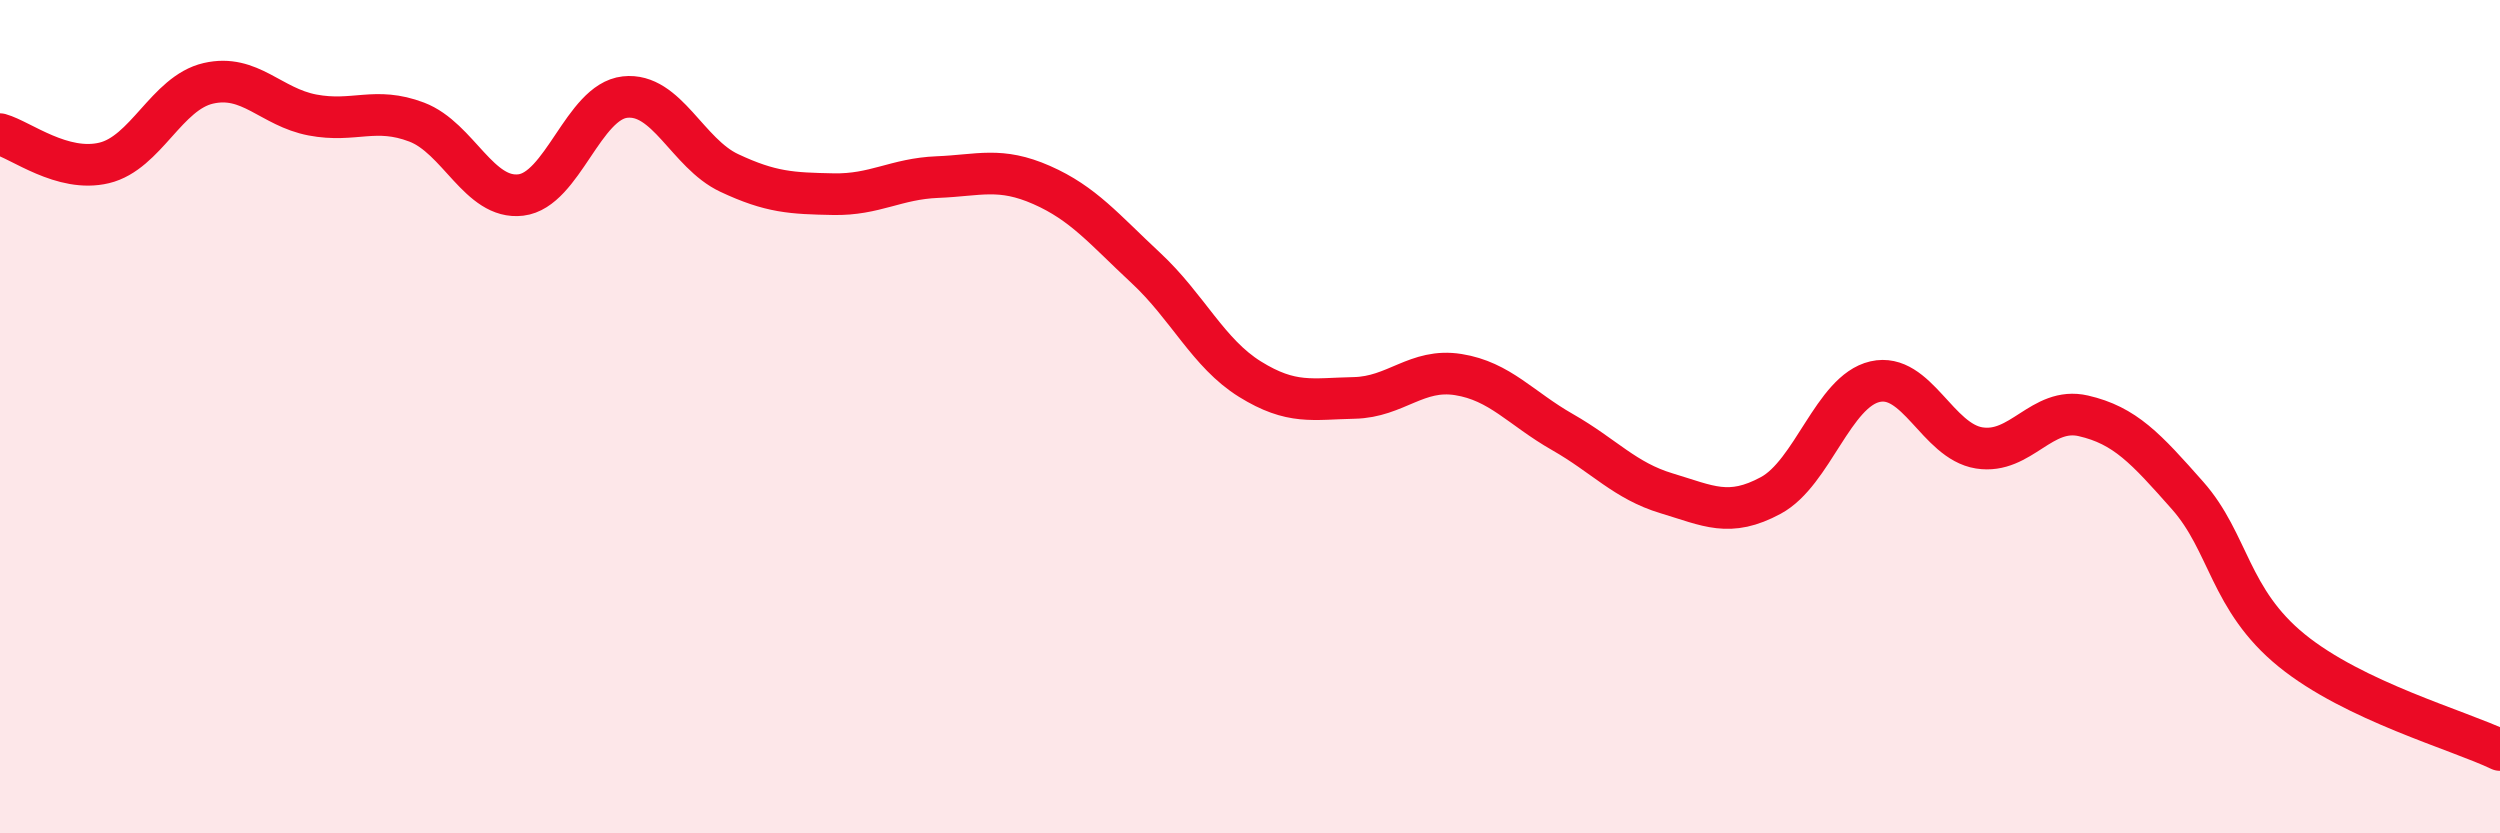
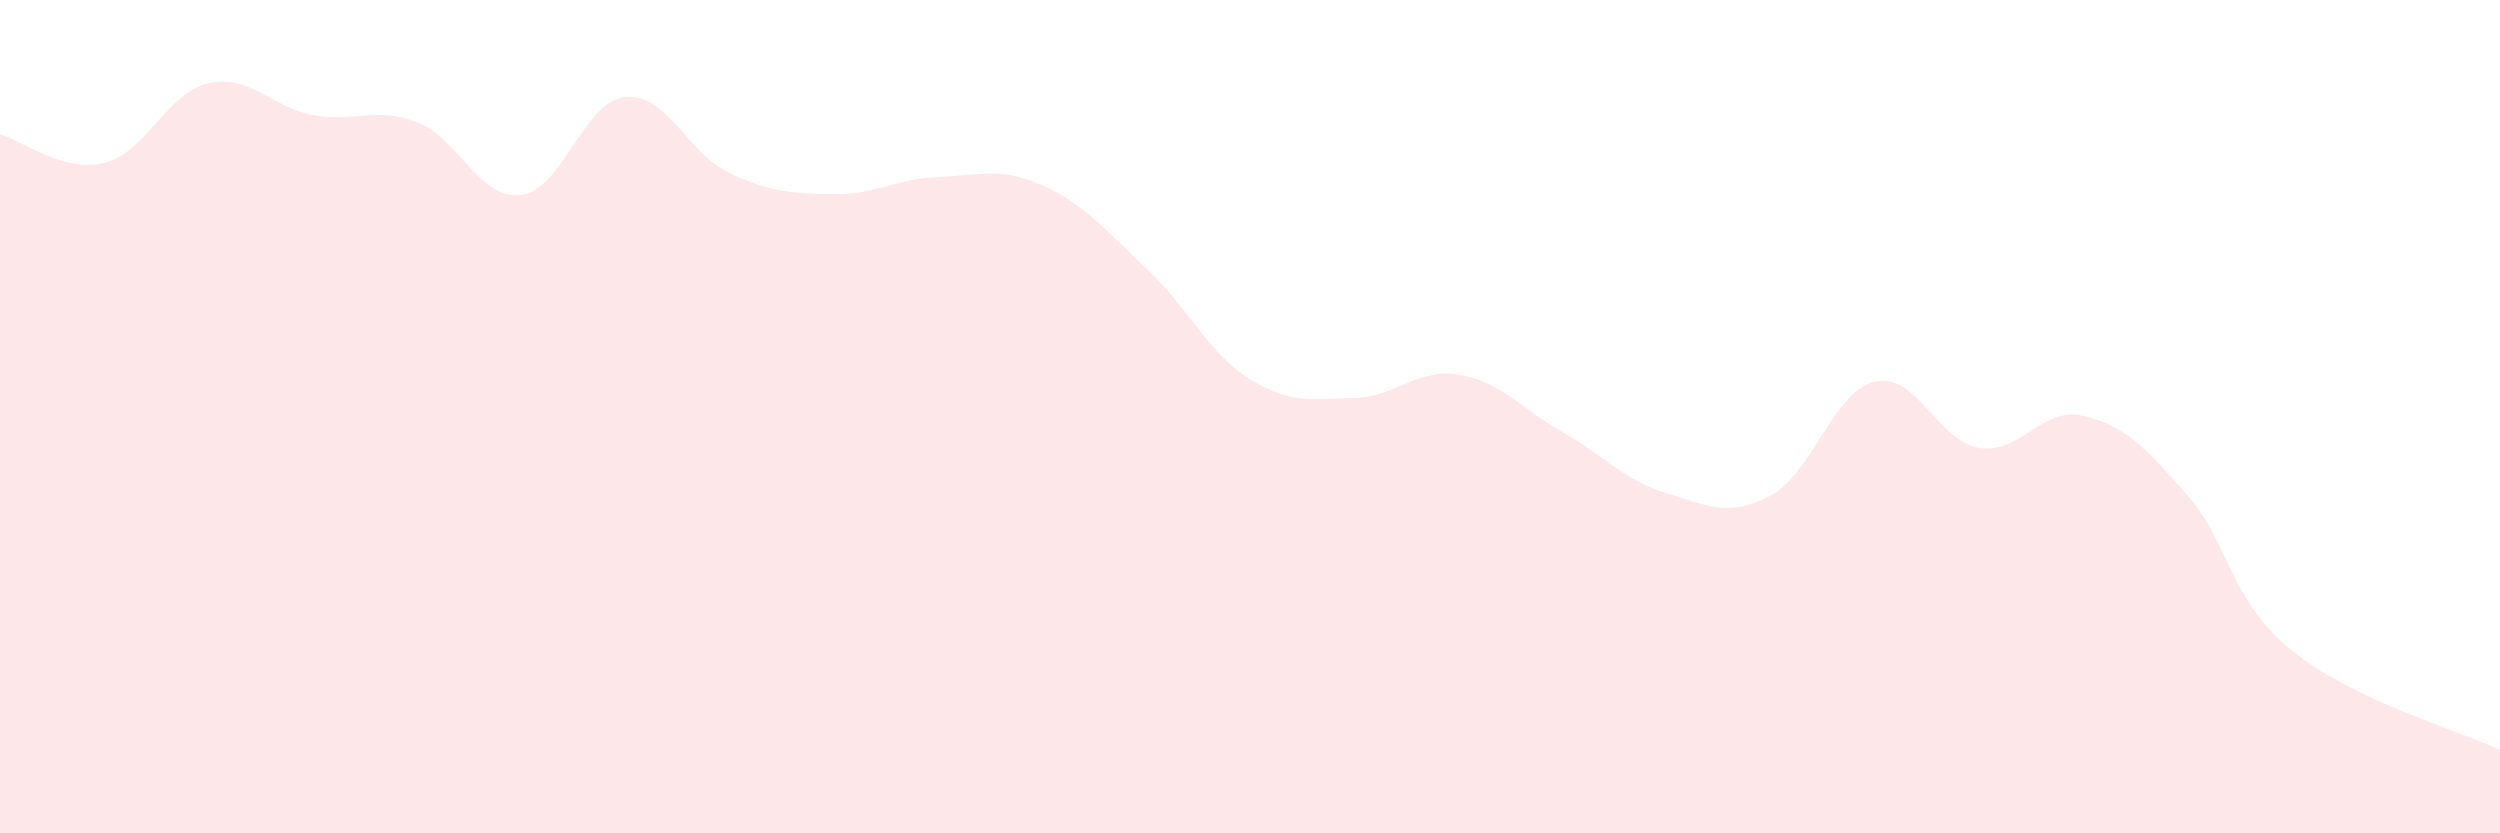
<svg xmlns="http://www.w3.org/2000/svg" width="60" height="20" viewBox="0 0 60 20">
  <path d="M 0,3.22 C 0.5,3.36 1.5,4.15 2.5,3.91 C 3.5,3.67 4,2.23 5,2 C 6,1.77 6.5,2.57 7.5,2.76 C 8.5,2.95 9,2.55 10,2.93 C 11,3.31 11.5,4.8 12.5,4.68 C 13.5,4.56 14,2.44 15,2.33 C 16,2.22 16.5,3.68 17.5,4.15 C 18.5,4.62 19,4.64 20,4.66 C 21,4.68 21.5,4.29 22.5,4.25 C 23.5,4.21 24,4 25,4.44 C 26,4.88 26.5,5.5 27.5,6.43 C 28.5,7.36 29,8.48 30,9.1 C 31,9.72 31.5,9.57 32.5,9.55 C 33.5,9.53 34,8.83 35,8.99 C 36,9.15 36.5,9.8 37.5,10.37 C 38.5,10.94 39,11.54 40,11.84 C 41,12.14 41.5,12.43 42.5,11.89 C 43.5,11.35 44,9.39 45,9.16 C 46,8.93 46.5,10.59 47.5,10.75 C 48.5,10.91 49,9.75 50,9.98 C 51,10.21 51.5,10.76 52.5,11.89 C 53.5,13.02 53.5,14.39 55,15.61 C 56.5,16.83 59,17.52 60,18L60 20L0 20Z" fill="#EB0A25" opacity="0.1" stroke-linecap="round" stroke-linejoin="round" />
-   <path d="M 0,3.22 C 0.5,3.36 1.5,4.15 2.5,3.91 C 3.5,3.67 4,2.23 5,2 C 6,1.77 6.5,2.57 7.5,2.76 C 8.5,2.95 9,2.55 10,2.93 C 11,3.31 11.5,4.8 12.5,4.68 C 13.5,4.56 14,2.44 15,2.33 C 16,2.22 16.5,3.68 17.5,4.15 C 18.5,4.62 19,4.64 20,4.66 C 21,4.68 21.5,4.29 22.5,4.25 C 23.5,4.21 24,4 25,4.44 C 26,4.88 26.5,5.5 27.5,6.43 C 28.5,7.36 29,8.48 30,9.1 C 31,9.72 31.5,9.57 32.5,9.55 C 33.5,9.53 34,8.83 35,8.99 C 36,9.15 36.5,9.8 37.5,10.37 C 38.5,10.94 39,11.54 40,11.84 C 41,12.14 41.5,12.43 42.5,11.89 C 43.5,11.35 44,9.39 45,9.16 C 46,8.93 46.5,10.59 47.5,10.75 C 48.5,10.91 49,9.75 50,9.98 C 51,10.21 51.5,10.76 52.5,11.89 C 53.5,13.02 53.5,14.39 55,15.61 C 56.5,16.83 59,17.52 60,18" stroke="#EB0A25" stroke-width="1" fill="none" stroke-linecap="round" stroke-linejoin="round" />
</svg>